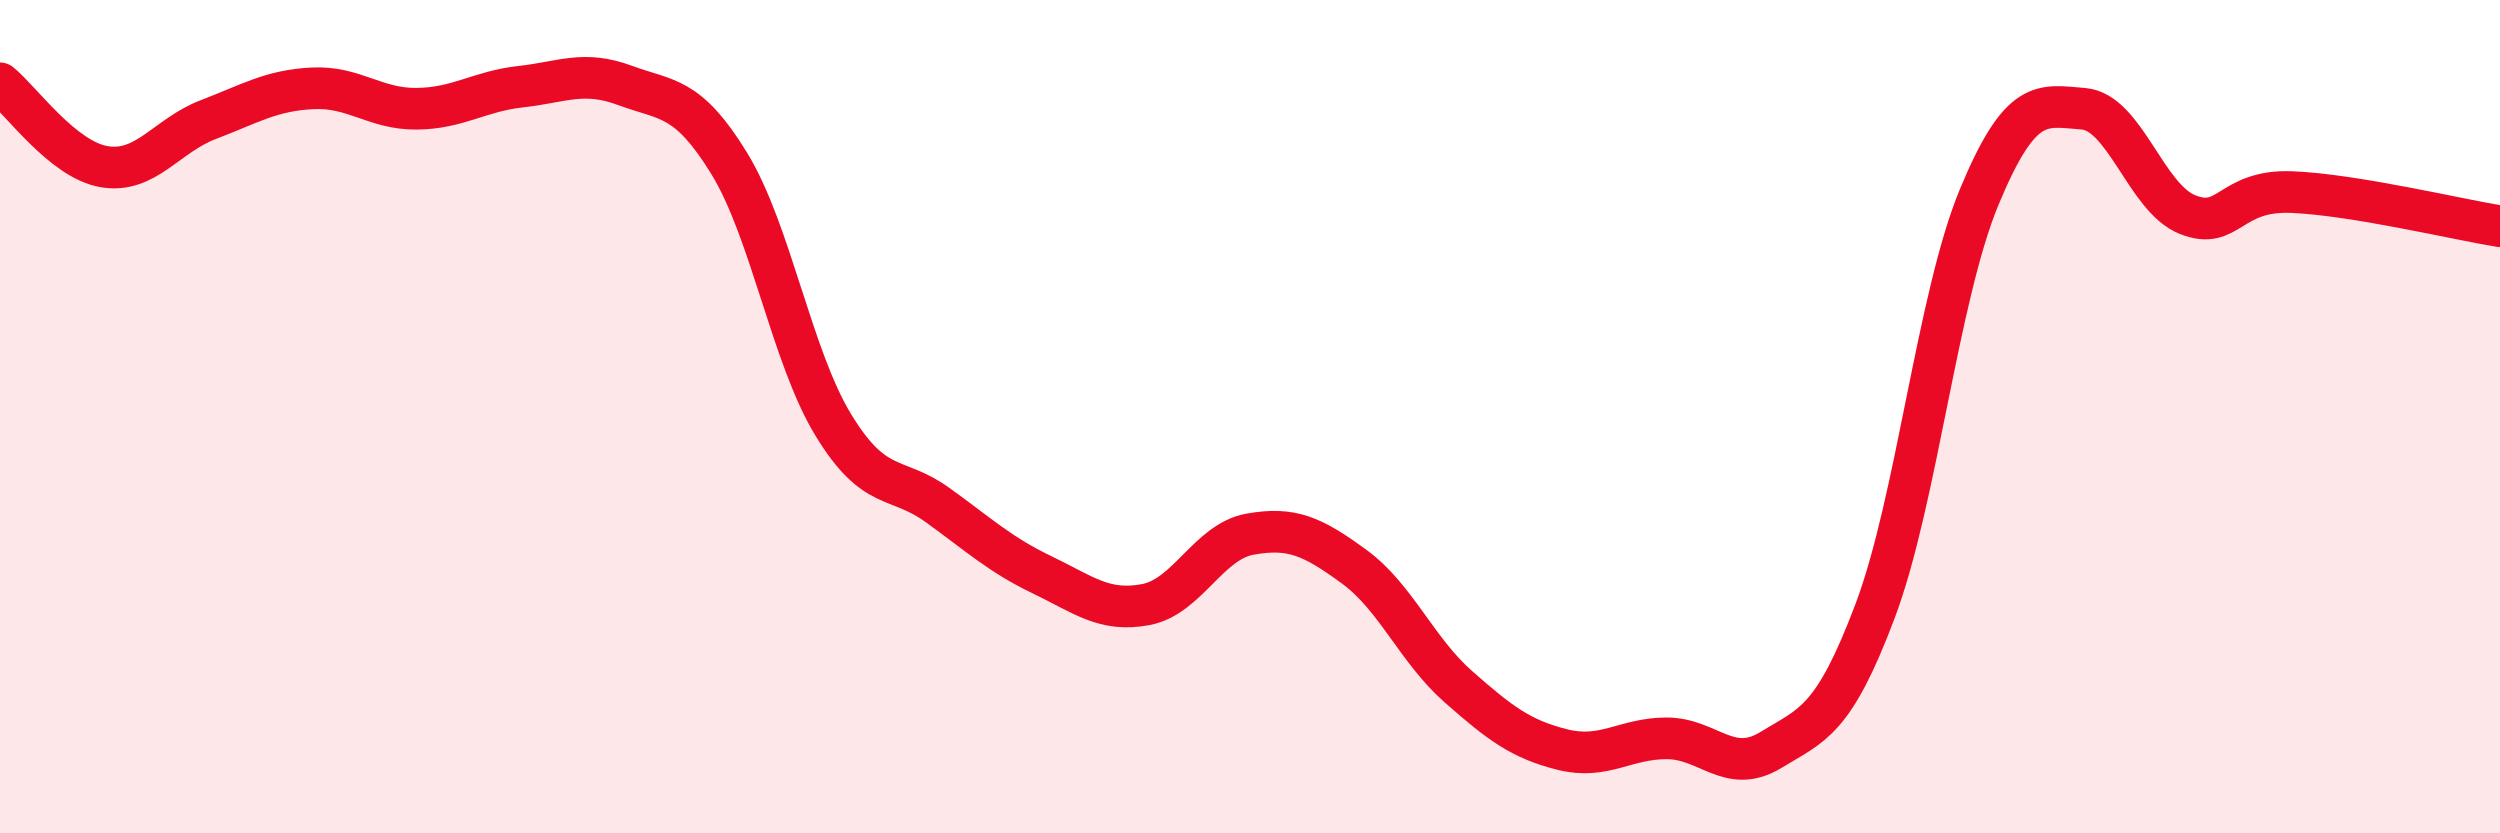
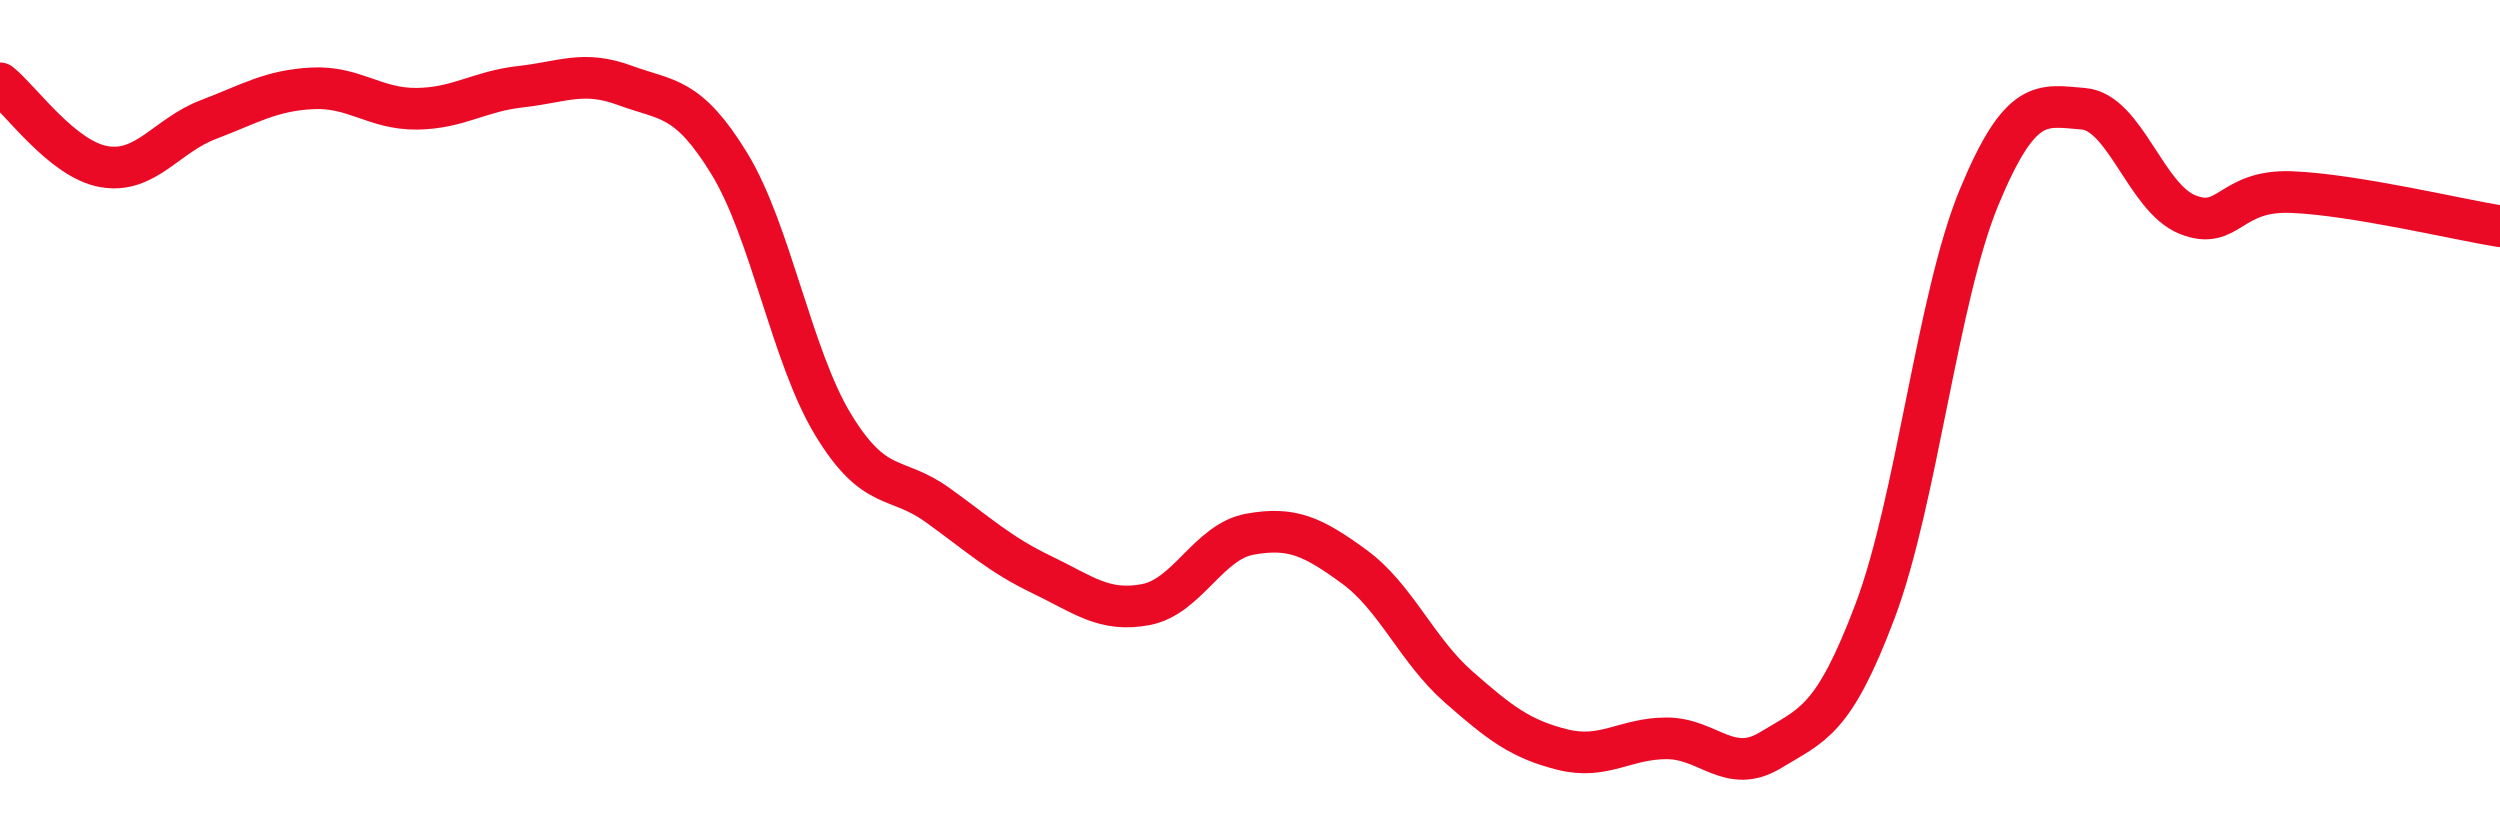
<svg xmlns="http://www.w3.org/2000/svg" width="60" height="20" viewBox="0 0 60 20">
-   <path d="M 0,2 C 0.5,2.4 1.5,3.83 2.5,4 C 3.5,4.17 4,3.25 5,2.87 C 6,2.49 6.5,2.17 7.5,2.12 C 8.5,2.07 9,2.62 10,2.61 C 11,2.6 11.5,2.19 12.5,2.08 C 13.5,1.97 14,1.68 15,2.05 C 16,2.42 16.5,2.29 17.5,3.92 C 18.5,5.55 19,8.56 20,10.2 C 21,11.84 21.5,11.4 22.5,12.12 C 23.5,12.84 24,13.31 25,13.79 C 26,14.27 26.5,14.7 27.5,14.51 C 28.5,14.32 29,13 30,12.82 C 31,12.64 31.5,12.87 32.5,13.6 C 33.5,14.33 34,15.6 35,16.48 C 36,17.36 36.5,17.74 37.5,17.99 C 38.5,18.24 39,17.72 40,17.72 C 41,17.72 41.5,18.61 42.5,18 C 43.5,17.39 44,17.32 45,14.67 C 46,12.02 46.5,7.14 47.5,4.73 C 48.5,2.32 49,2.53 50,2.61 C 51,2.69 51.5,4.75 52.5,5.15 C 53.5,5.55 53.5,4.55 55,4.61 C 56.5,4.67 59,5.27 60,5.43L60 20L0 20Z" fill="#EB0A25" opacity="0.1" stroke-linecap="round" stroke-linejoin="round" />
  <path d="M 0,2 C 0.5,2.4 1.5,3.83 2.5,4 C 3.5,4.17 4,3.25 5,2.87 C 6,2.49 6.5,2.17 7.5,2.12 C 8.5,2.07 9,2.62 10,2.61 C 11,2.6 11.5,2.19 12.5,2.08 C 13.5,1.97 14,1.68 15,2.05 C 16,2.42 16.5,2.29 17.5,3.92 C 18.5,5.55 19,8.56 20,10.2 C 21,11.84 21.5,11.4 22.5,12.12 C 23.5,12.84 24,13.31 25,13.79 C 26,14.27 26.5,14.7 27.5,14.51 C 28.5,14.32 29,13 30,12.82 C 31,12.64 31.5,12.87 32.5,13.6 C 33.5,14.33 34,15.6 35,16.48 C 36,17.36 36.5,17.74 37.5,17.99 C 38.5,18.24 39,17.72 40,17.72 C 41,17.72 41.5,18.61 42.5,18 C 43.5,17.39 44,17.32 45,14.67 C 46,12.02 46.5,7.14 47.5,4.73 C 48.5,2.32 49,2.53 50,2.61 C 51,2.69 51.5,4.75 52.5,5.15 C 53.5,5.55 53.5,4.55 55,4.61 C 56.5,4.67 59,5.27 60,5.43" stroke="#EB0A25" stroke-width="1" fill="none" stroke-linecap="round" stroke-linejoin="round" />
</svg>